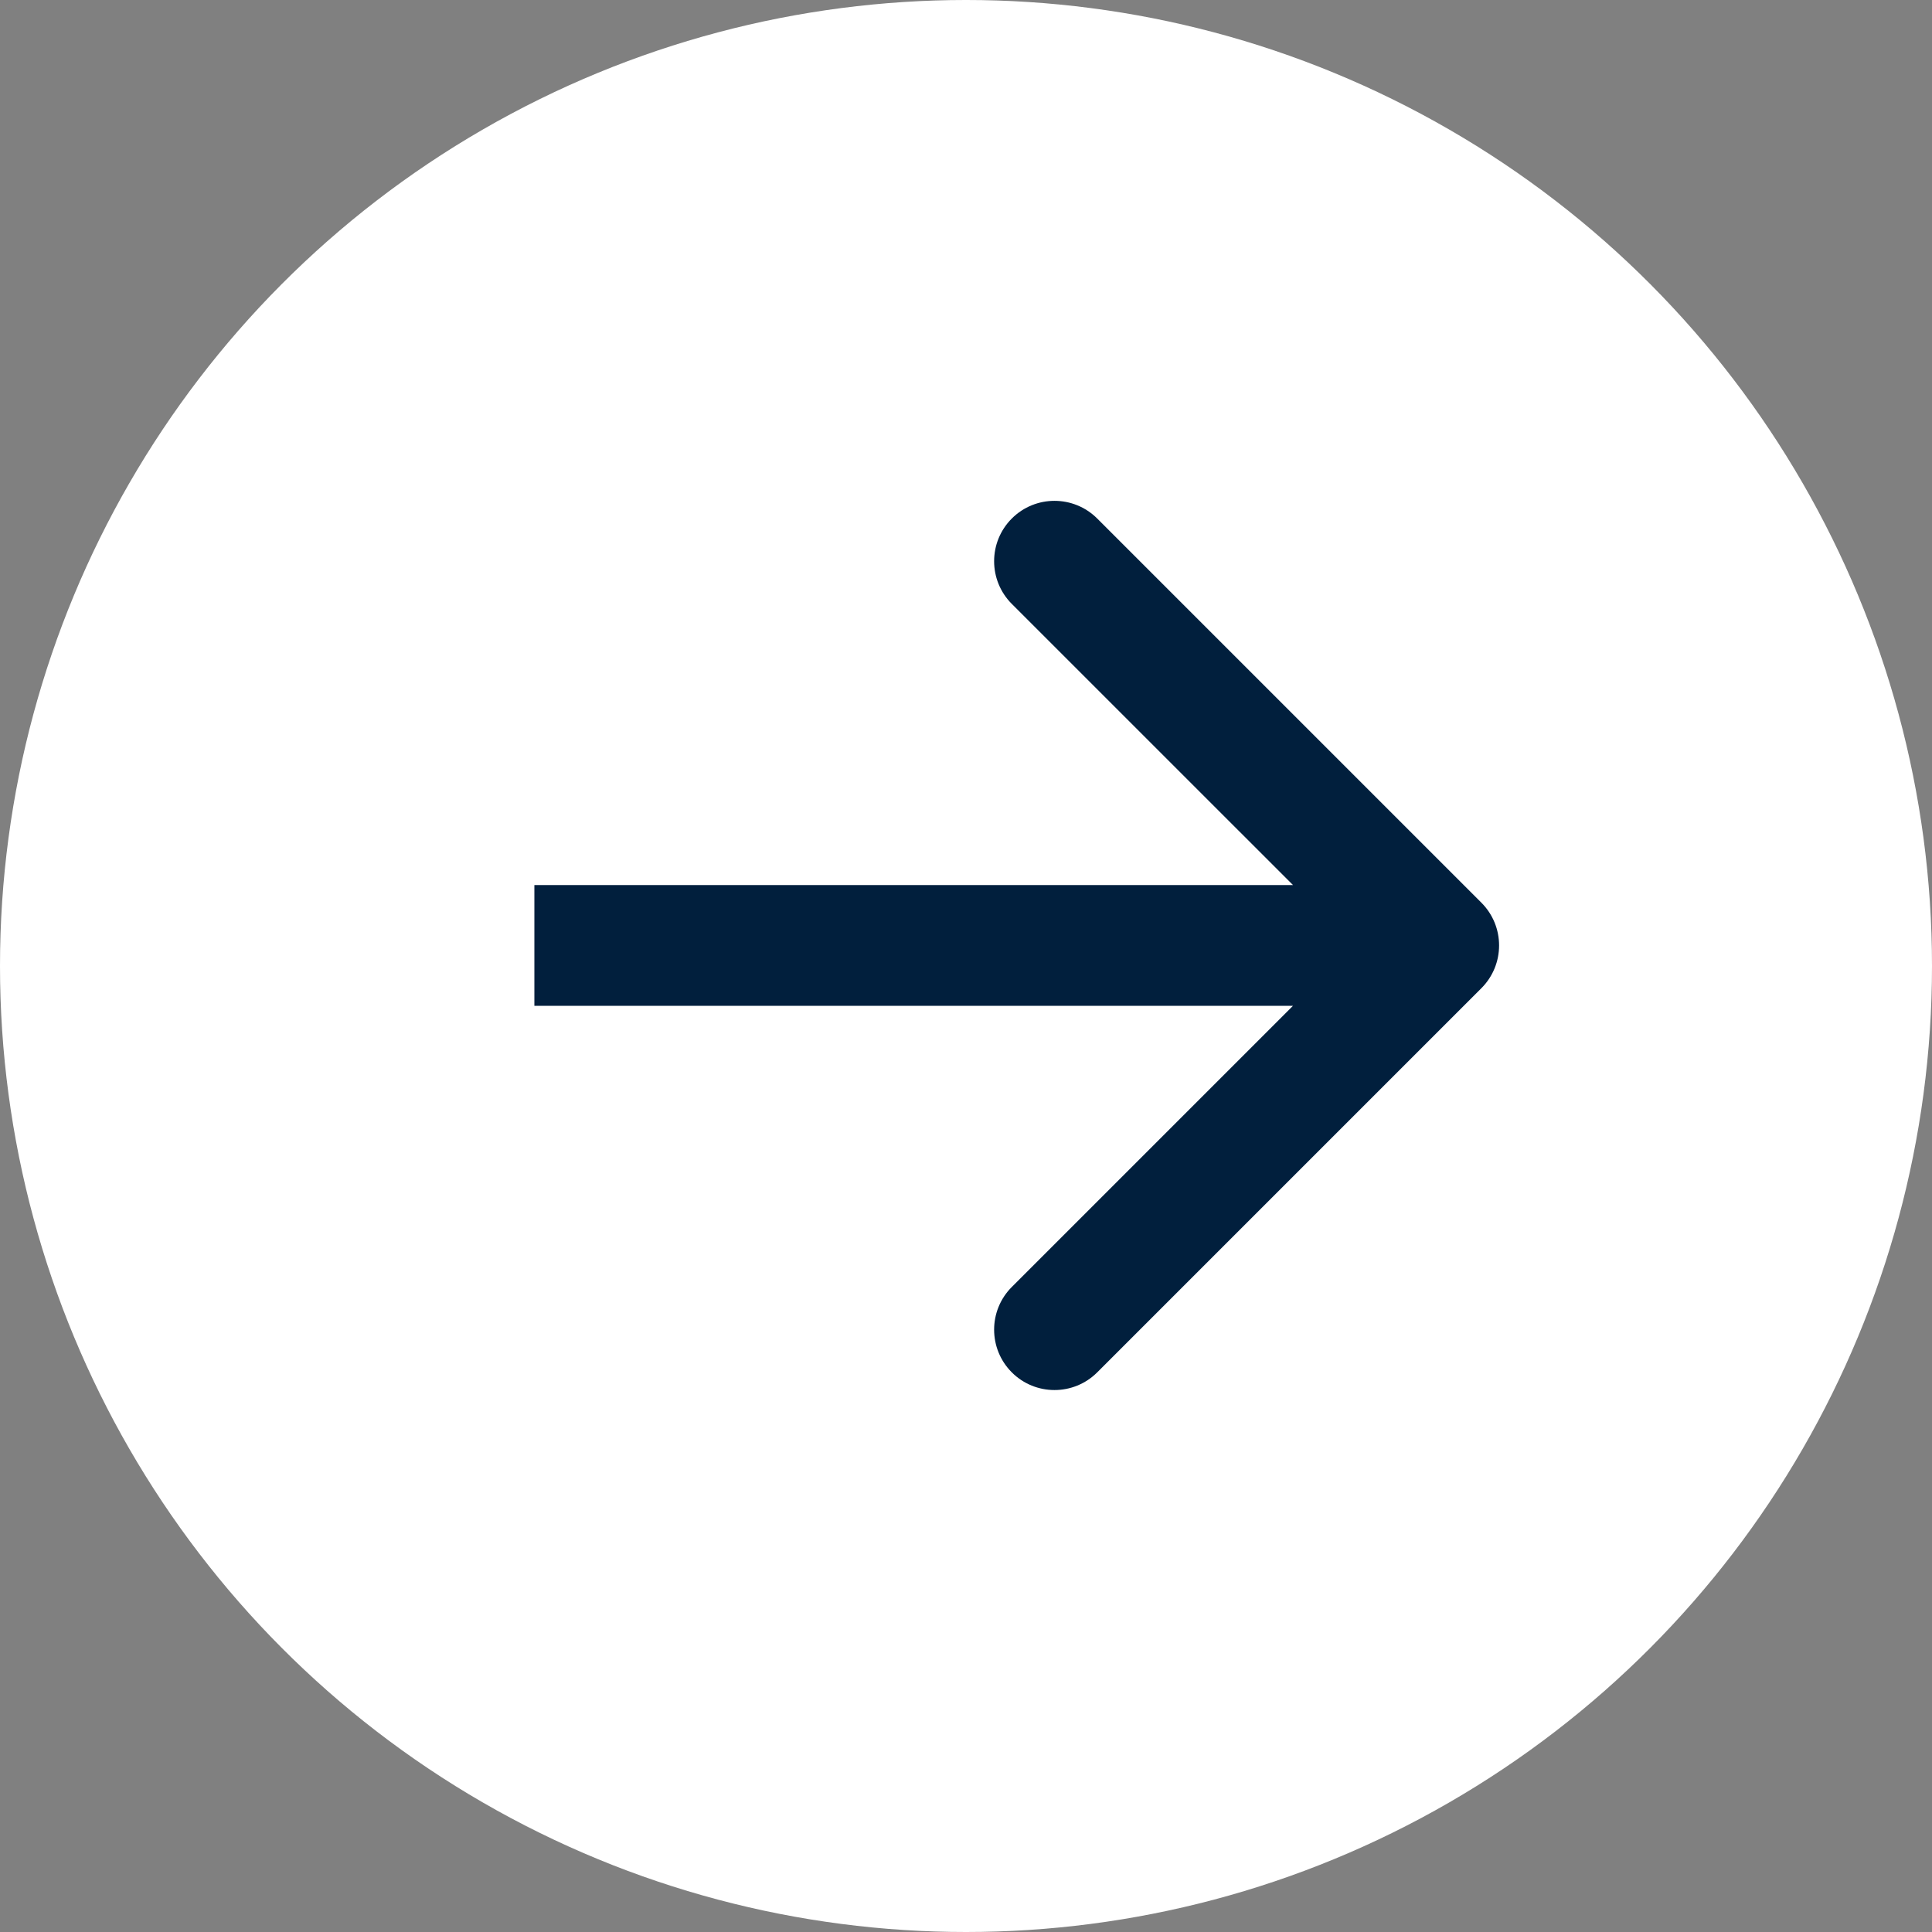
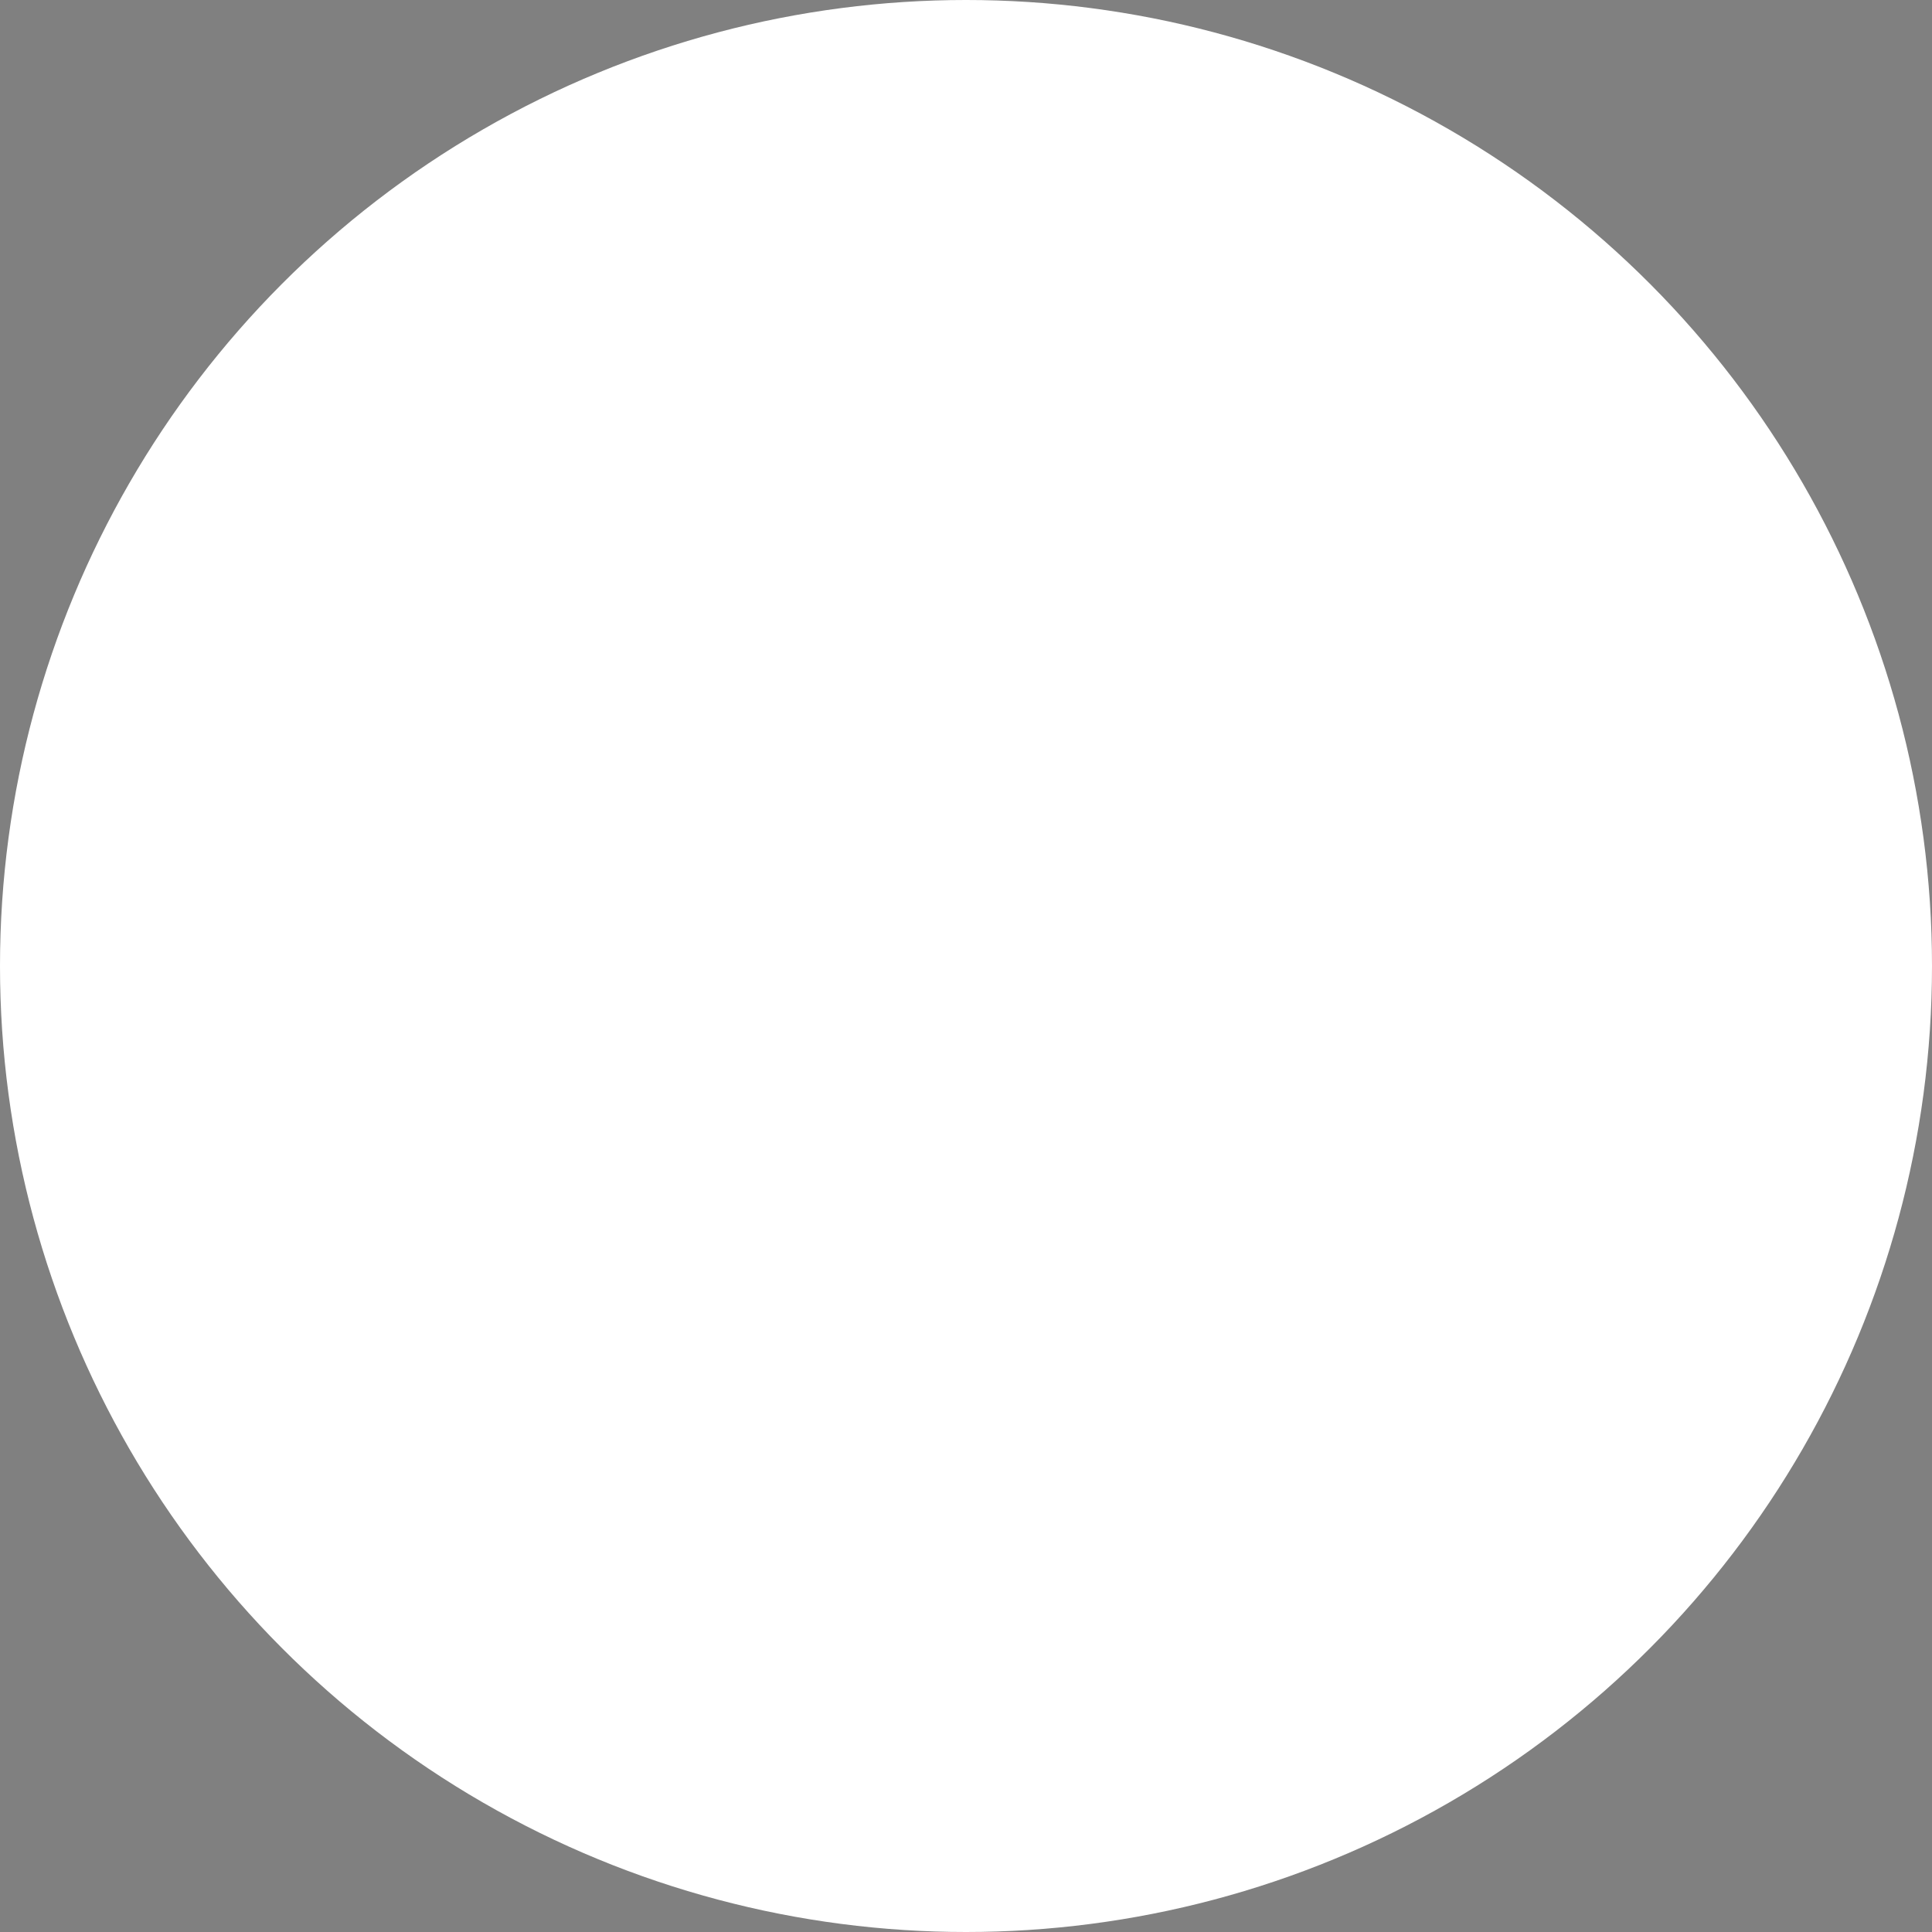
<svg xmlns="http://www.w3.org/2000/svg" width="32" height="32" viewBox="0 0 32 32" fill="none">
  <rect x="0" y="0" width="32" height="32" fill="#808080" stroke="none" />
  <circle cx="16" cy="16" r="16" transform="rotate(-180 16 16)" fill="white" />
-   <path d="M24.537 16.367C24.927 15.976 24.927 15.343 24.537 14.952L18.173 8.588C17.782 8.198 17.149 8.198 16.759 8.588C16.368 8.979 16.368 9.612 16.759 10.003L22.416 15.659L16.759 21.316C16.368 21.707 16.368 22.34 16.759 22.731C17.149 23.121 17.782 23.121 18.173 22.731L24.537 16.367ZM8.851 16.66L23.83 16.66L23.83 14.659L8.851 14.659L8.851 16.66Z" fill="#011F3D" />
</svg>